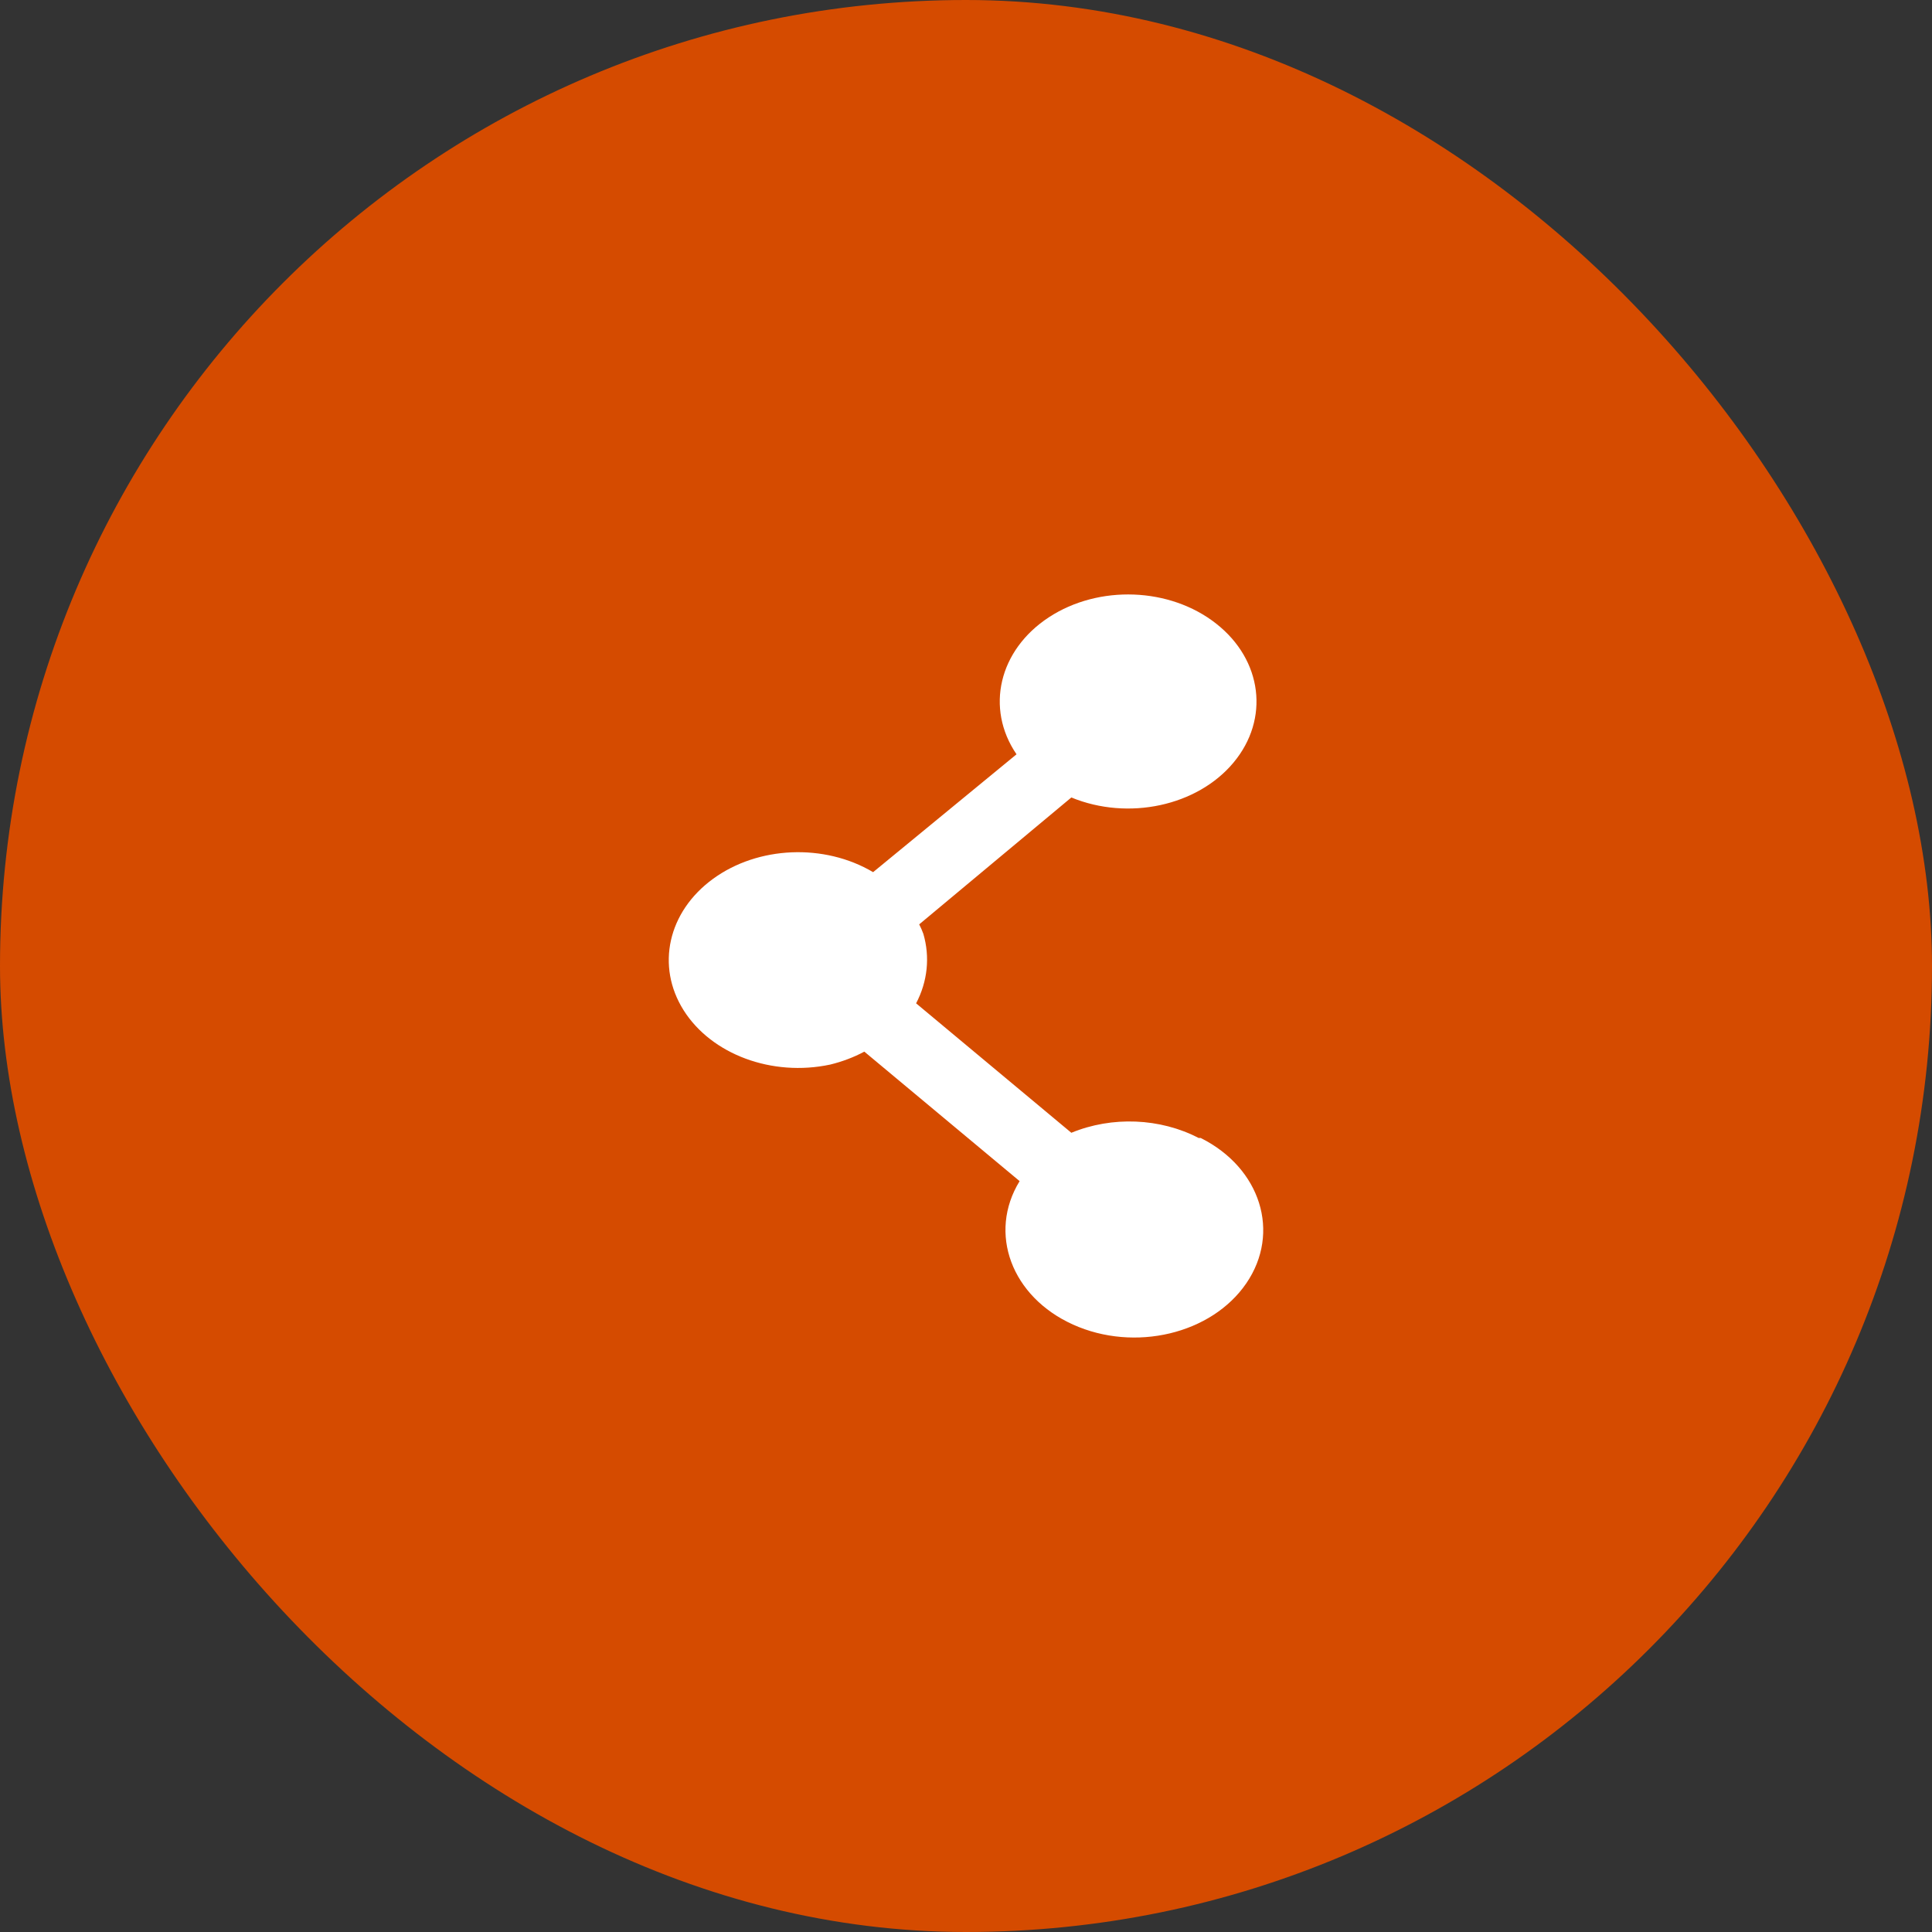
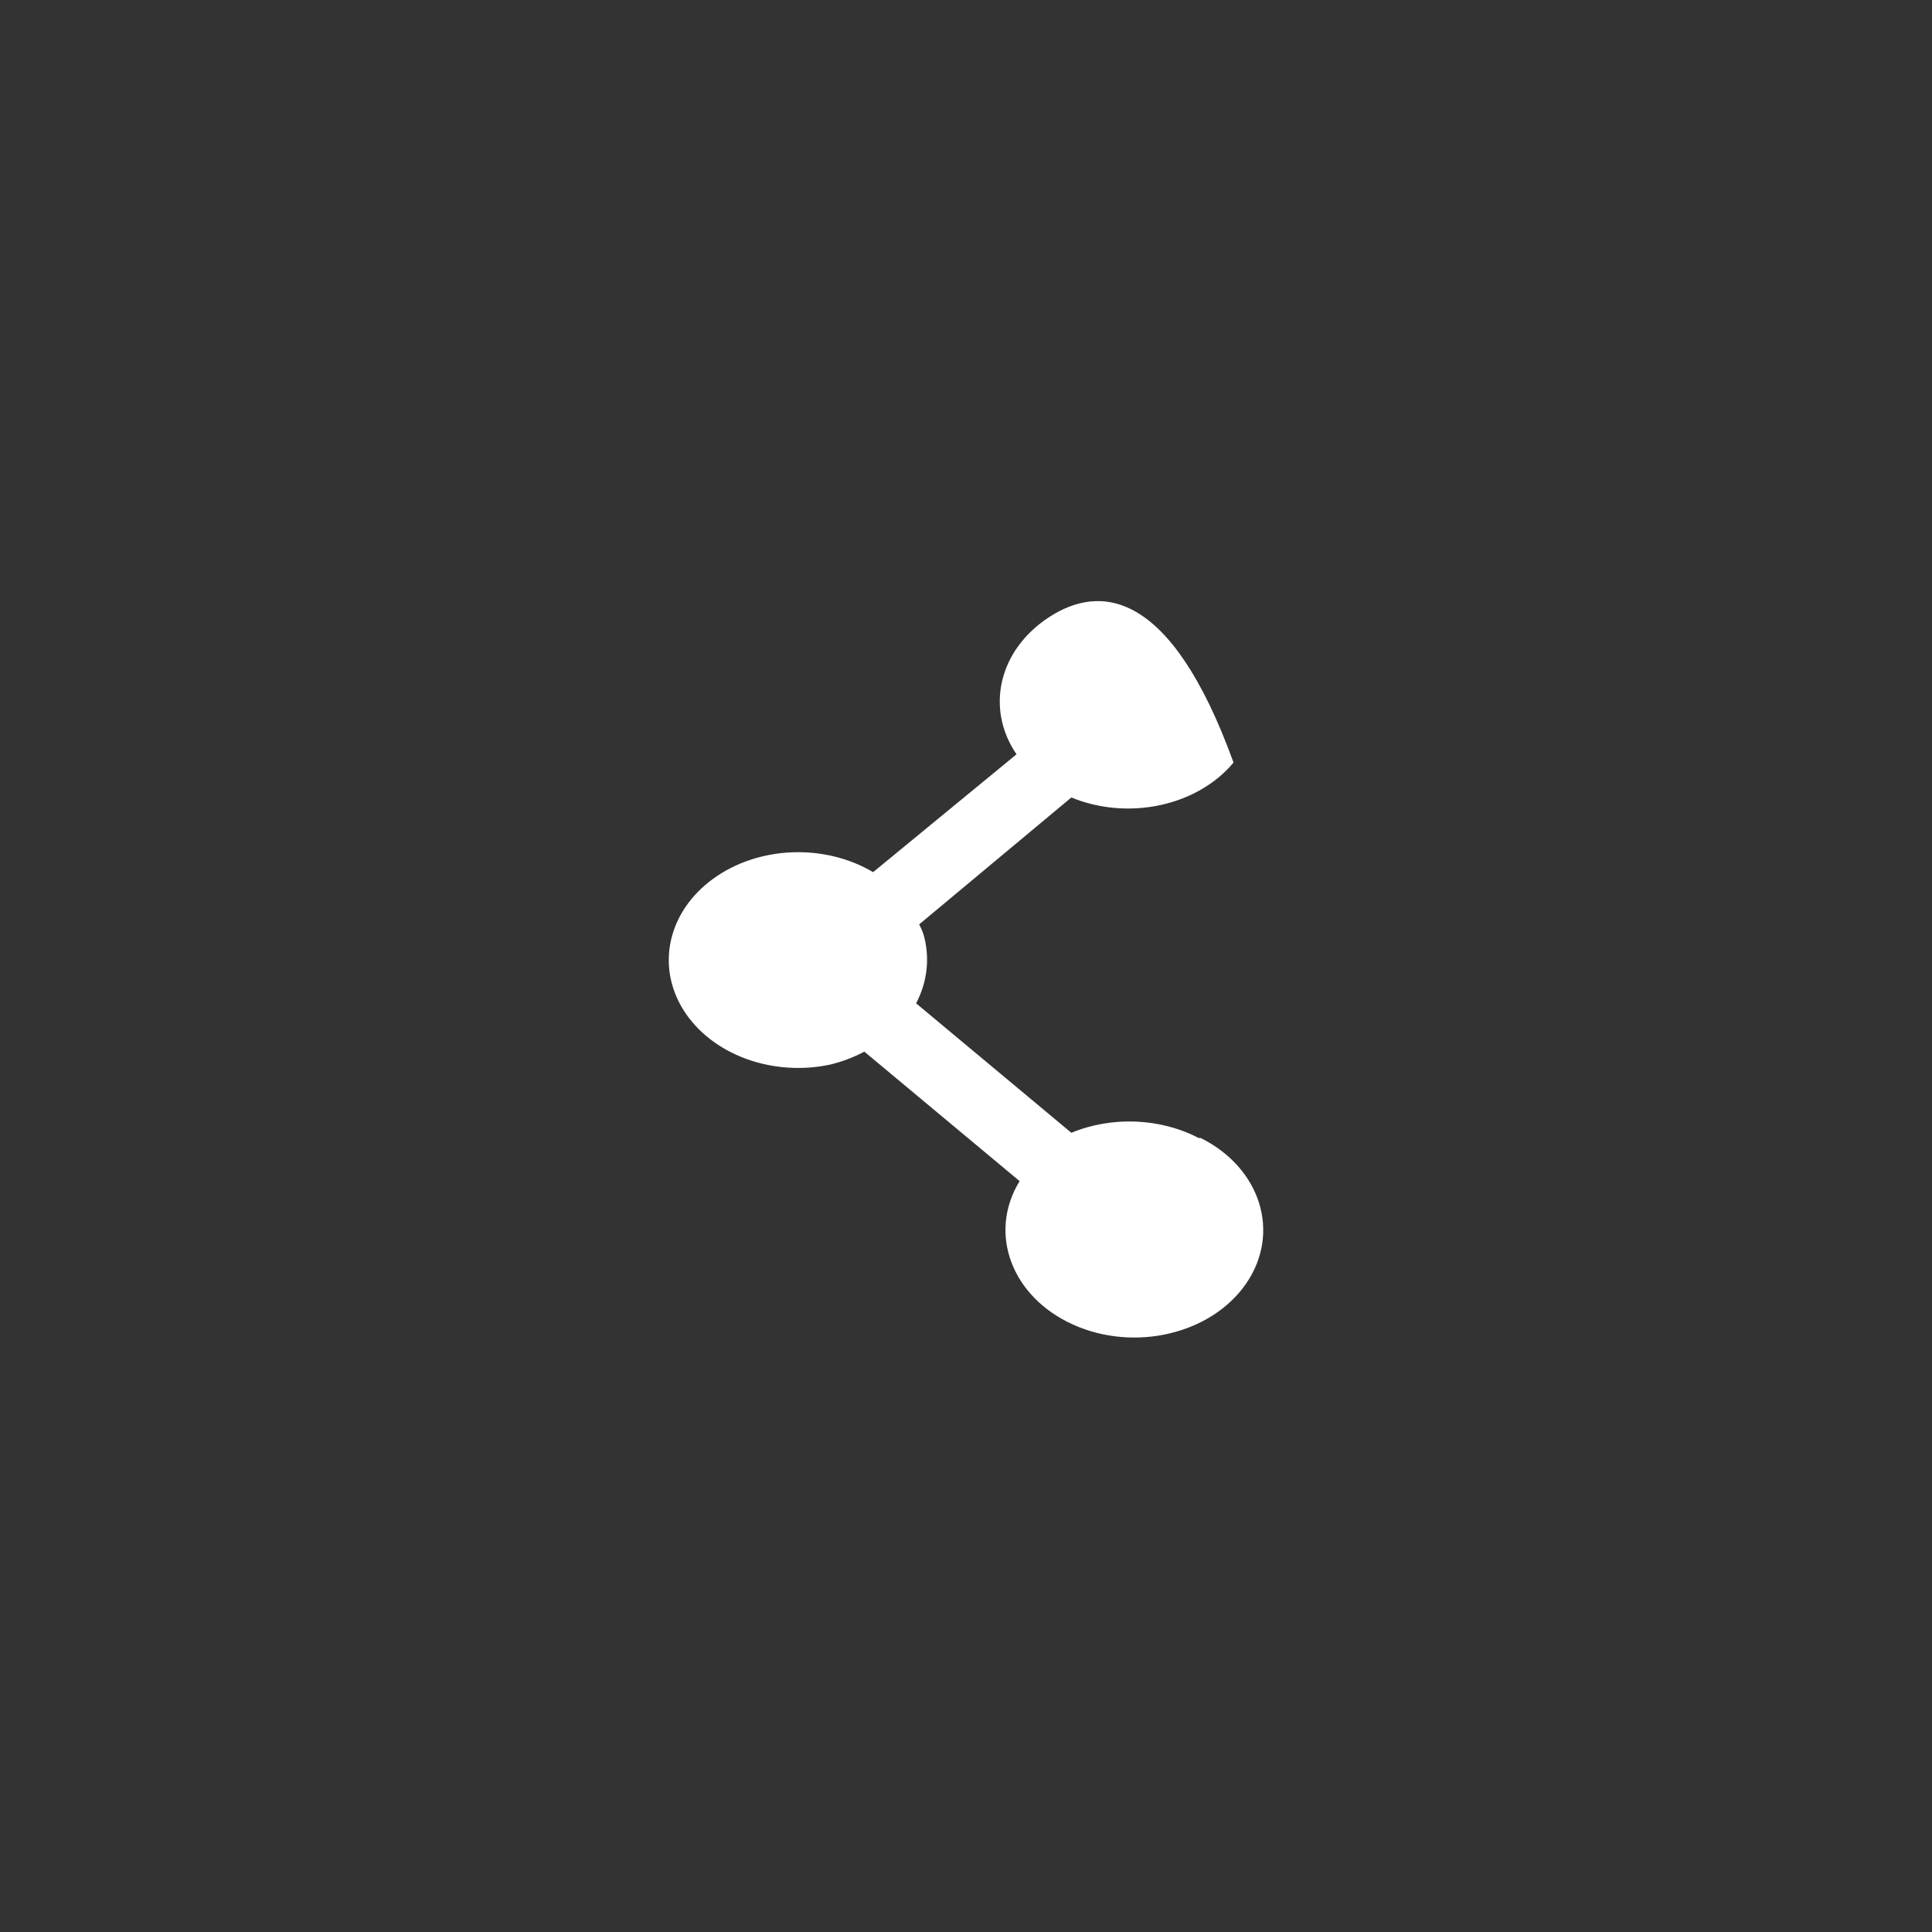
<svg xmlns="http://www.w3.org/2000/svg" width="40" height="40" viewBox="0 0 40 40" fill="none">
  <rect x="0" y="0" width="40" height="40" fill="#333333" stroke="none" />
-   <rect width="40" height="40" rx="20" fill="#D54B00" />
-   <path d="M24.817 23.561C24.02 23.146 23.023 23.106 22.181 23.453L18.967 20.773C19.205 20.32 19.257 19.814 19.117 19.334C19.093 19.267 19.064 19.202 19.031 19.138L22.181 16.511C23.361 16.996 24.789 16.688 25.539 15.788C26.29 14.887 26.137 13.664 25.18 12.912C24.224 12.159 22.75 12.103 21.716 12.78C20.681 13.457 20.396 14.664 21.046 15.617L18.077 18.057C17.067 17.458 15.695 17.515 14.762 18.196C13.828 18.876 13.577 20.002 14.154 20.917C14.732 21.832 15.986 22.297 17.188 22.041C17.438 21.98 17.676 21.89 17.895 21.773L21.11 24.454C20.45 25.53 20.941 26.849 22.216 27.424C23.492 27.999 25.084 27.62 25.803 26.57C26.521 25.52 26.103 24.183 24.86 23.561H24.817Z" fill="white" />
+   <path d="M24.817 23.561C24.02 23.146 23.023 23.106 22.181 23.453L18.967 20.773C19.205 20.32 19.257 19.814 19.117 19.334C19.093 19.267 19.064 19.202 19.031 19.138L22.181 16.511C23.361 16.996 24.789 16.688 25.539 15.788C24.224 12.159 22.75 12.103 21.716 12.78C20.681 13.457 20.396 14.664 21.046 15.617L18.077 18.057C17.067 17.458 15.695 17.515 14.762 18.196C13.828 18.876 13.577 20.002 14.154 20.917C14.732 21.832 15.986 22.297 17.188 22.041C17.438 21.98 17.676 21.89 17.895 21.773L21.11 24.454C20.45 25.53 20.941 26.849 22.216 27.424C23.492 27.999 25.084 27.62 25.803 26.57C26.521 25.52 26.103 24.183 24.86 23.561H24.817Z" fill="white" />
</svg>